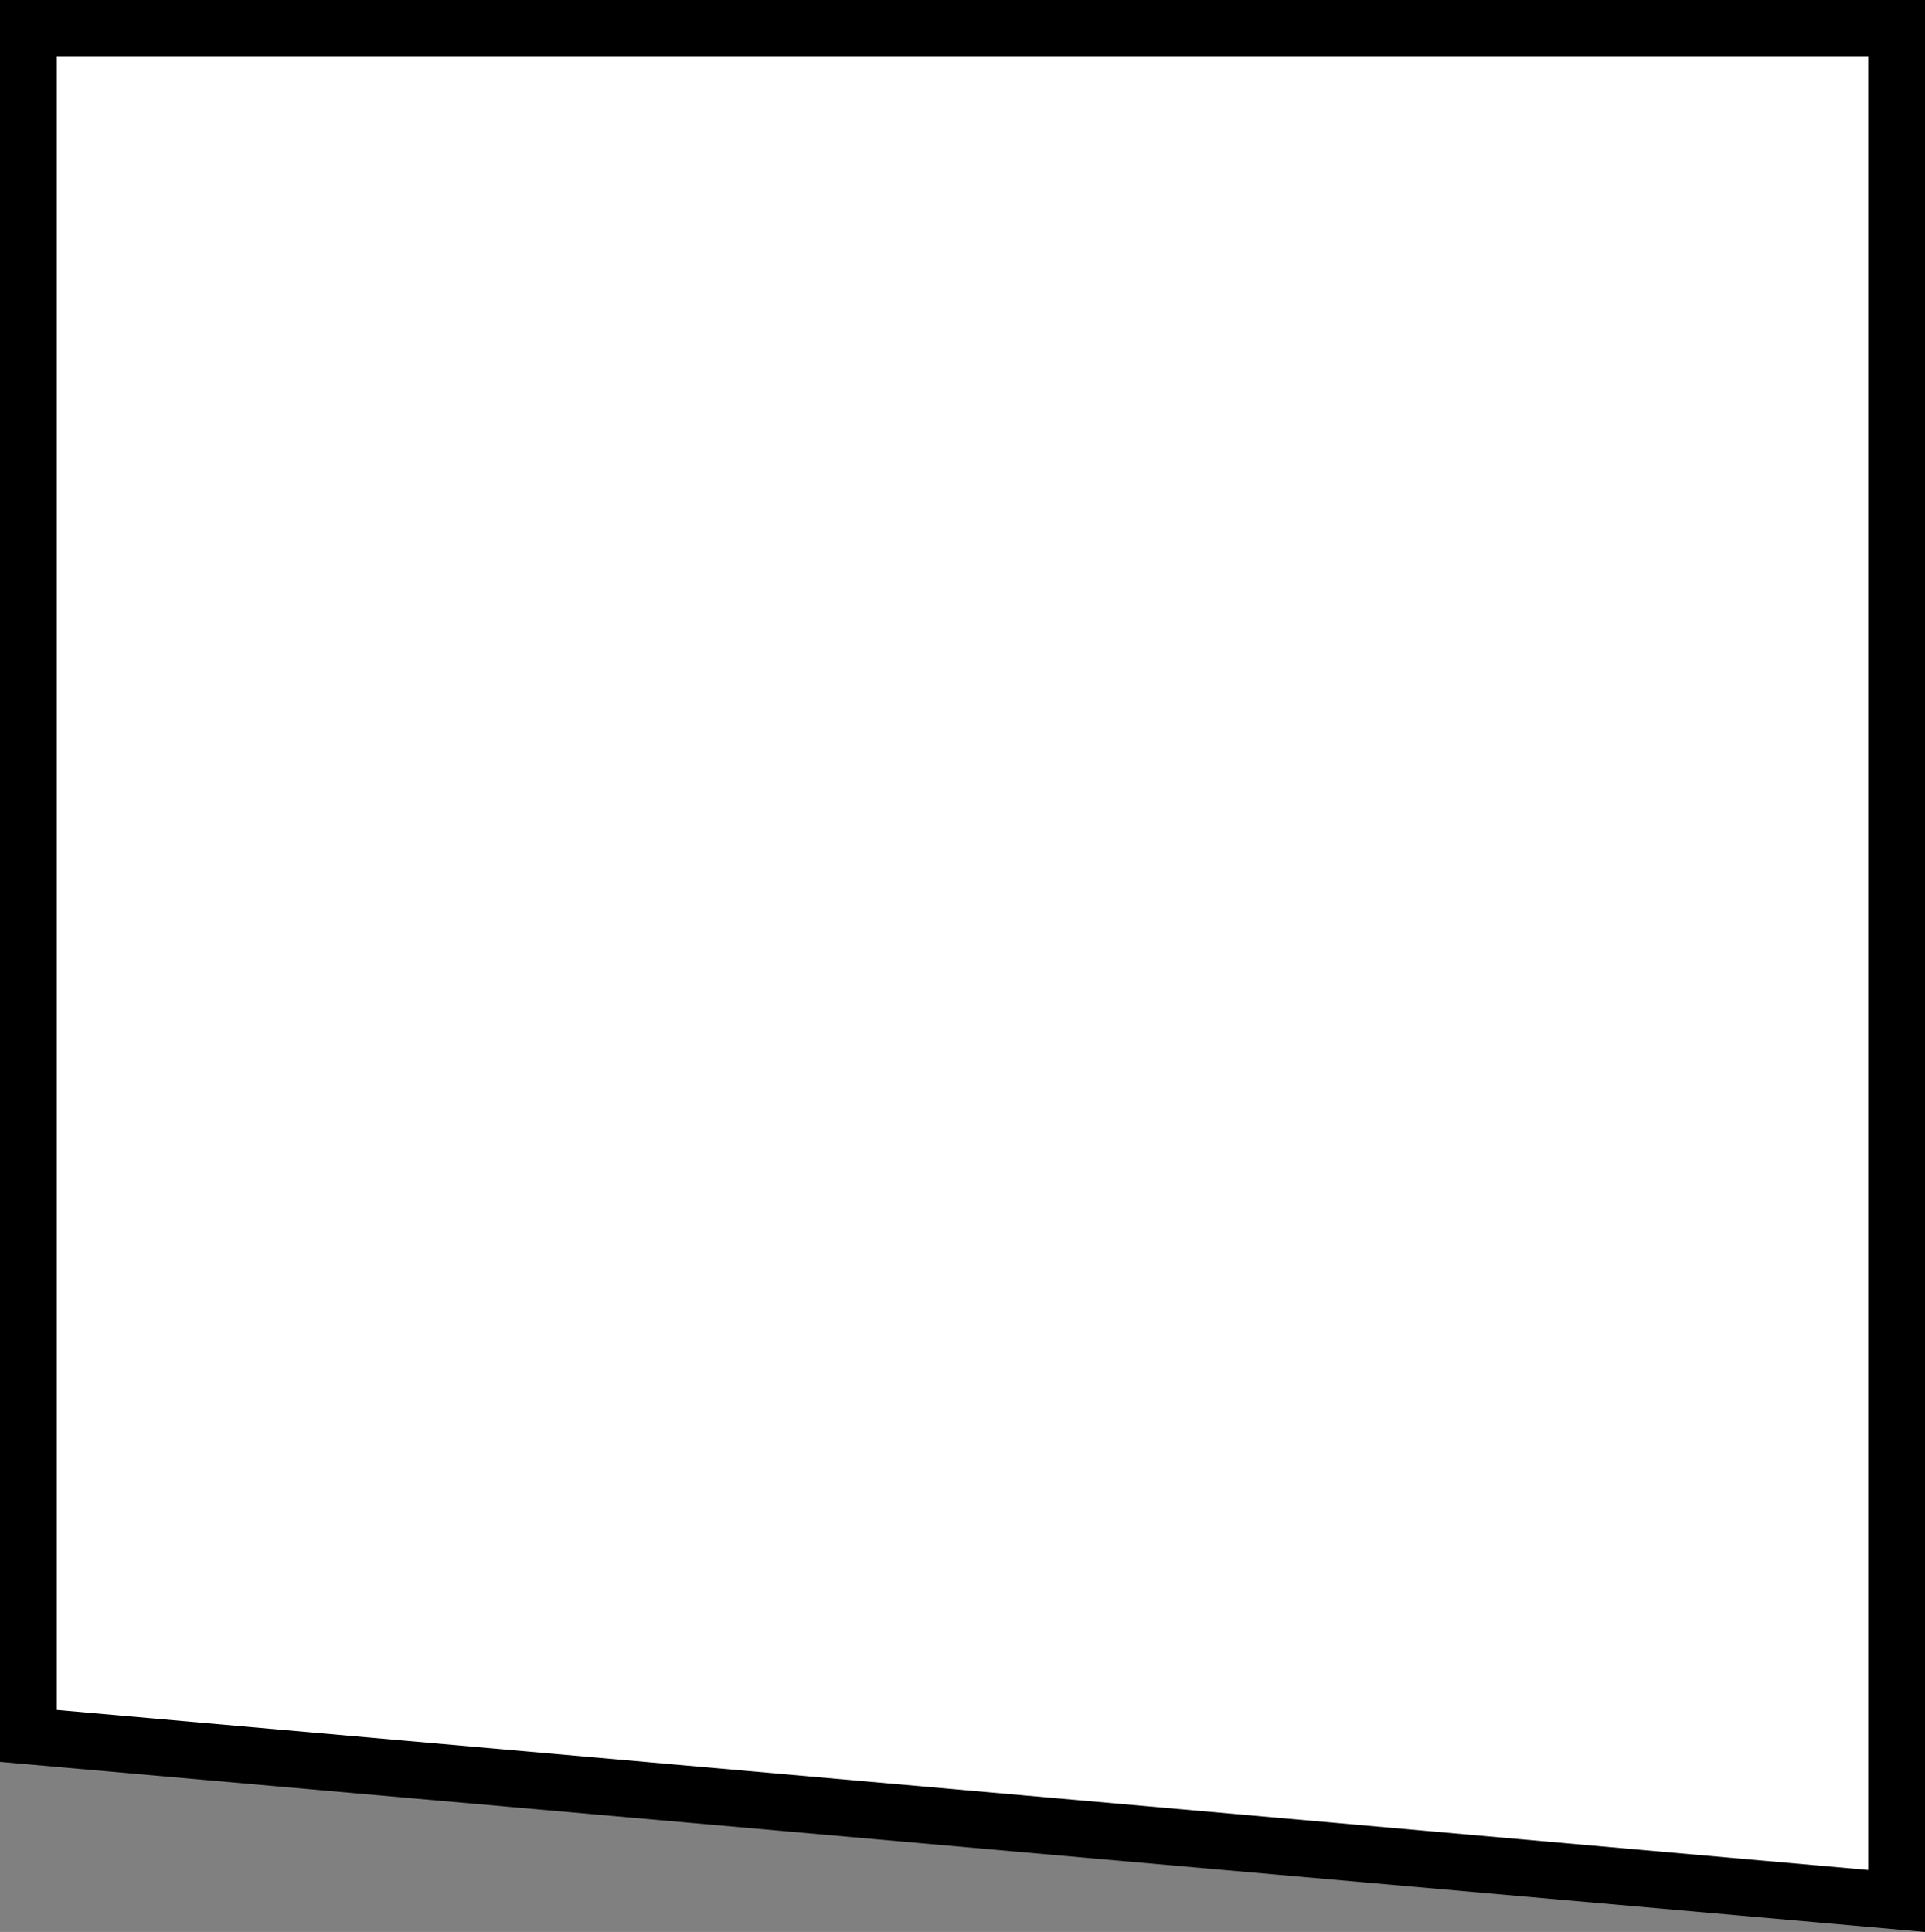
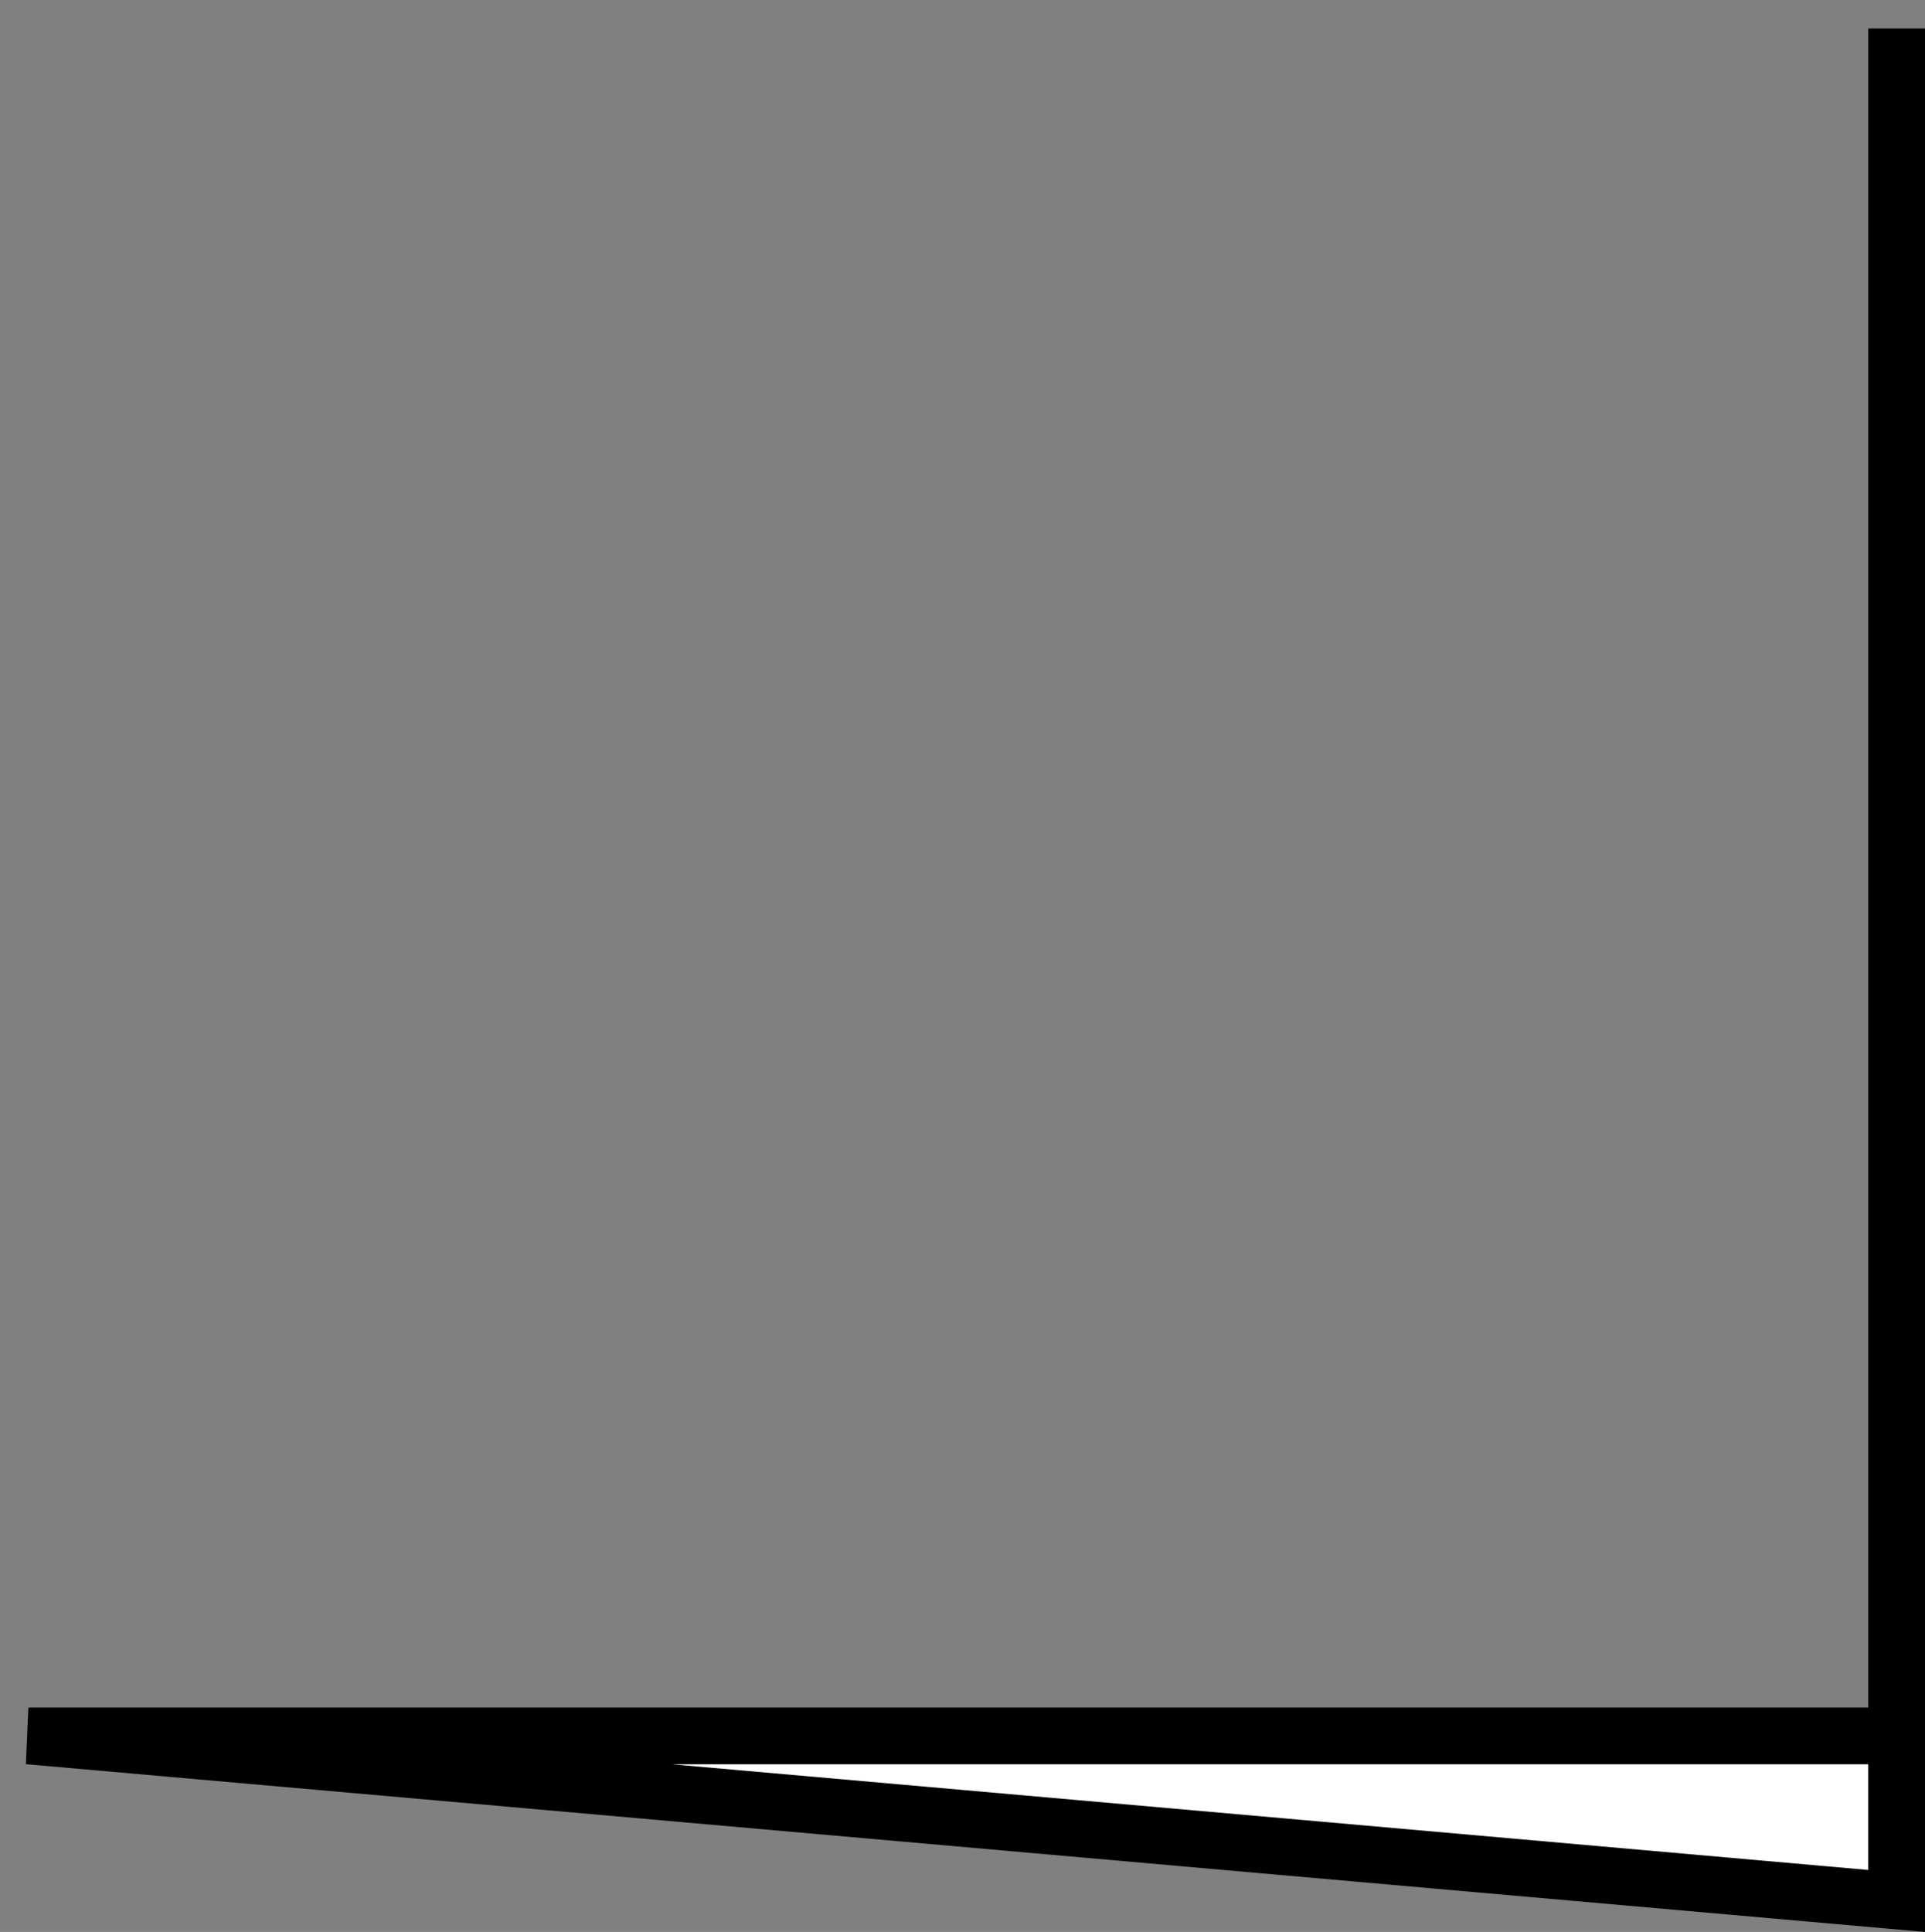
<svg xmlns="http://www.w3.org/2000/svg" width="280" height="281" viewBox="0 0 280 281" fill="none">
  <rect x="0" y="0" width="280" height="281" fill="#808080" stroke="none" />
-   <path d="M275.874 4.126V276.492L4.126 252.488V4.126H275.874Z" fill="white" stroke="black" stroke-width="8.252" />
+   <path d="M275.874 4.126V276.492L4.126 252.488H275.874Z" fill="white" stroke="black" stroke-width="8.252" />
</svg>